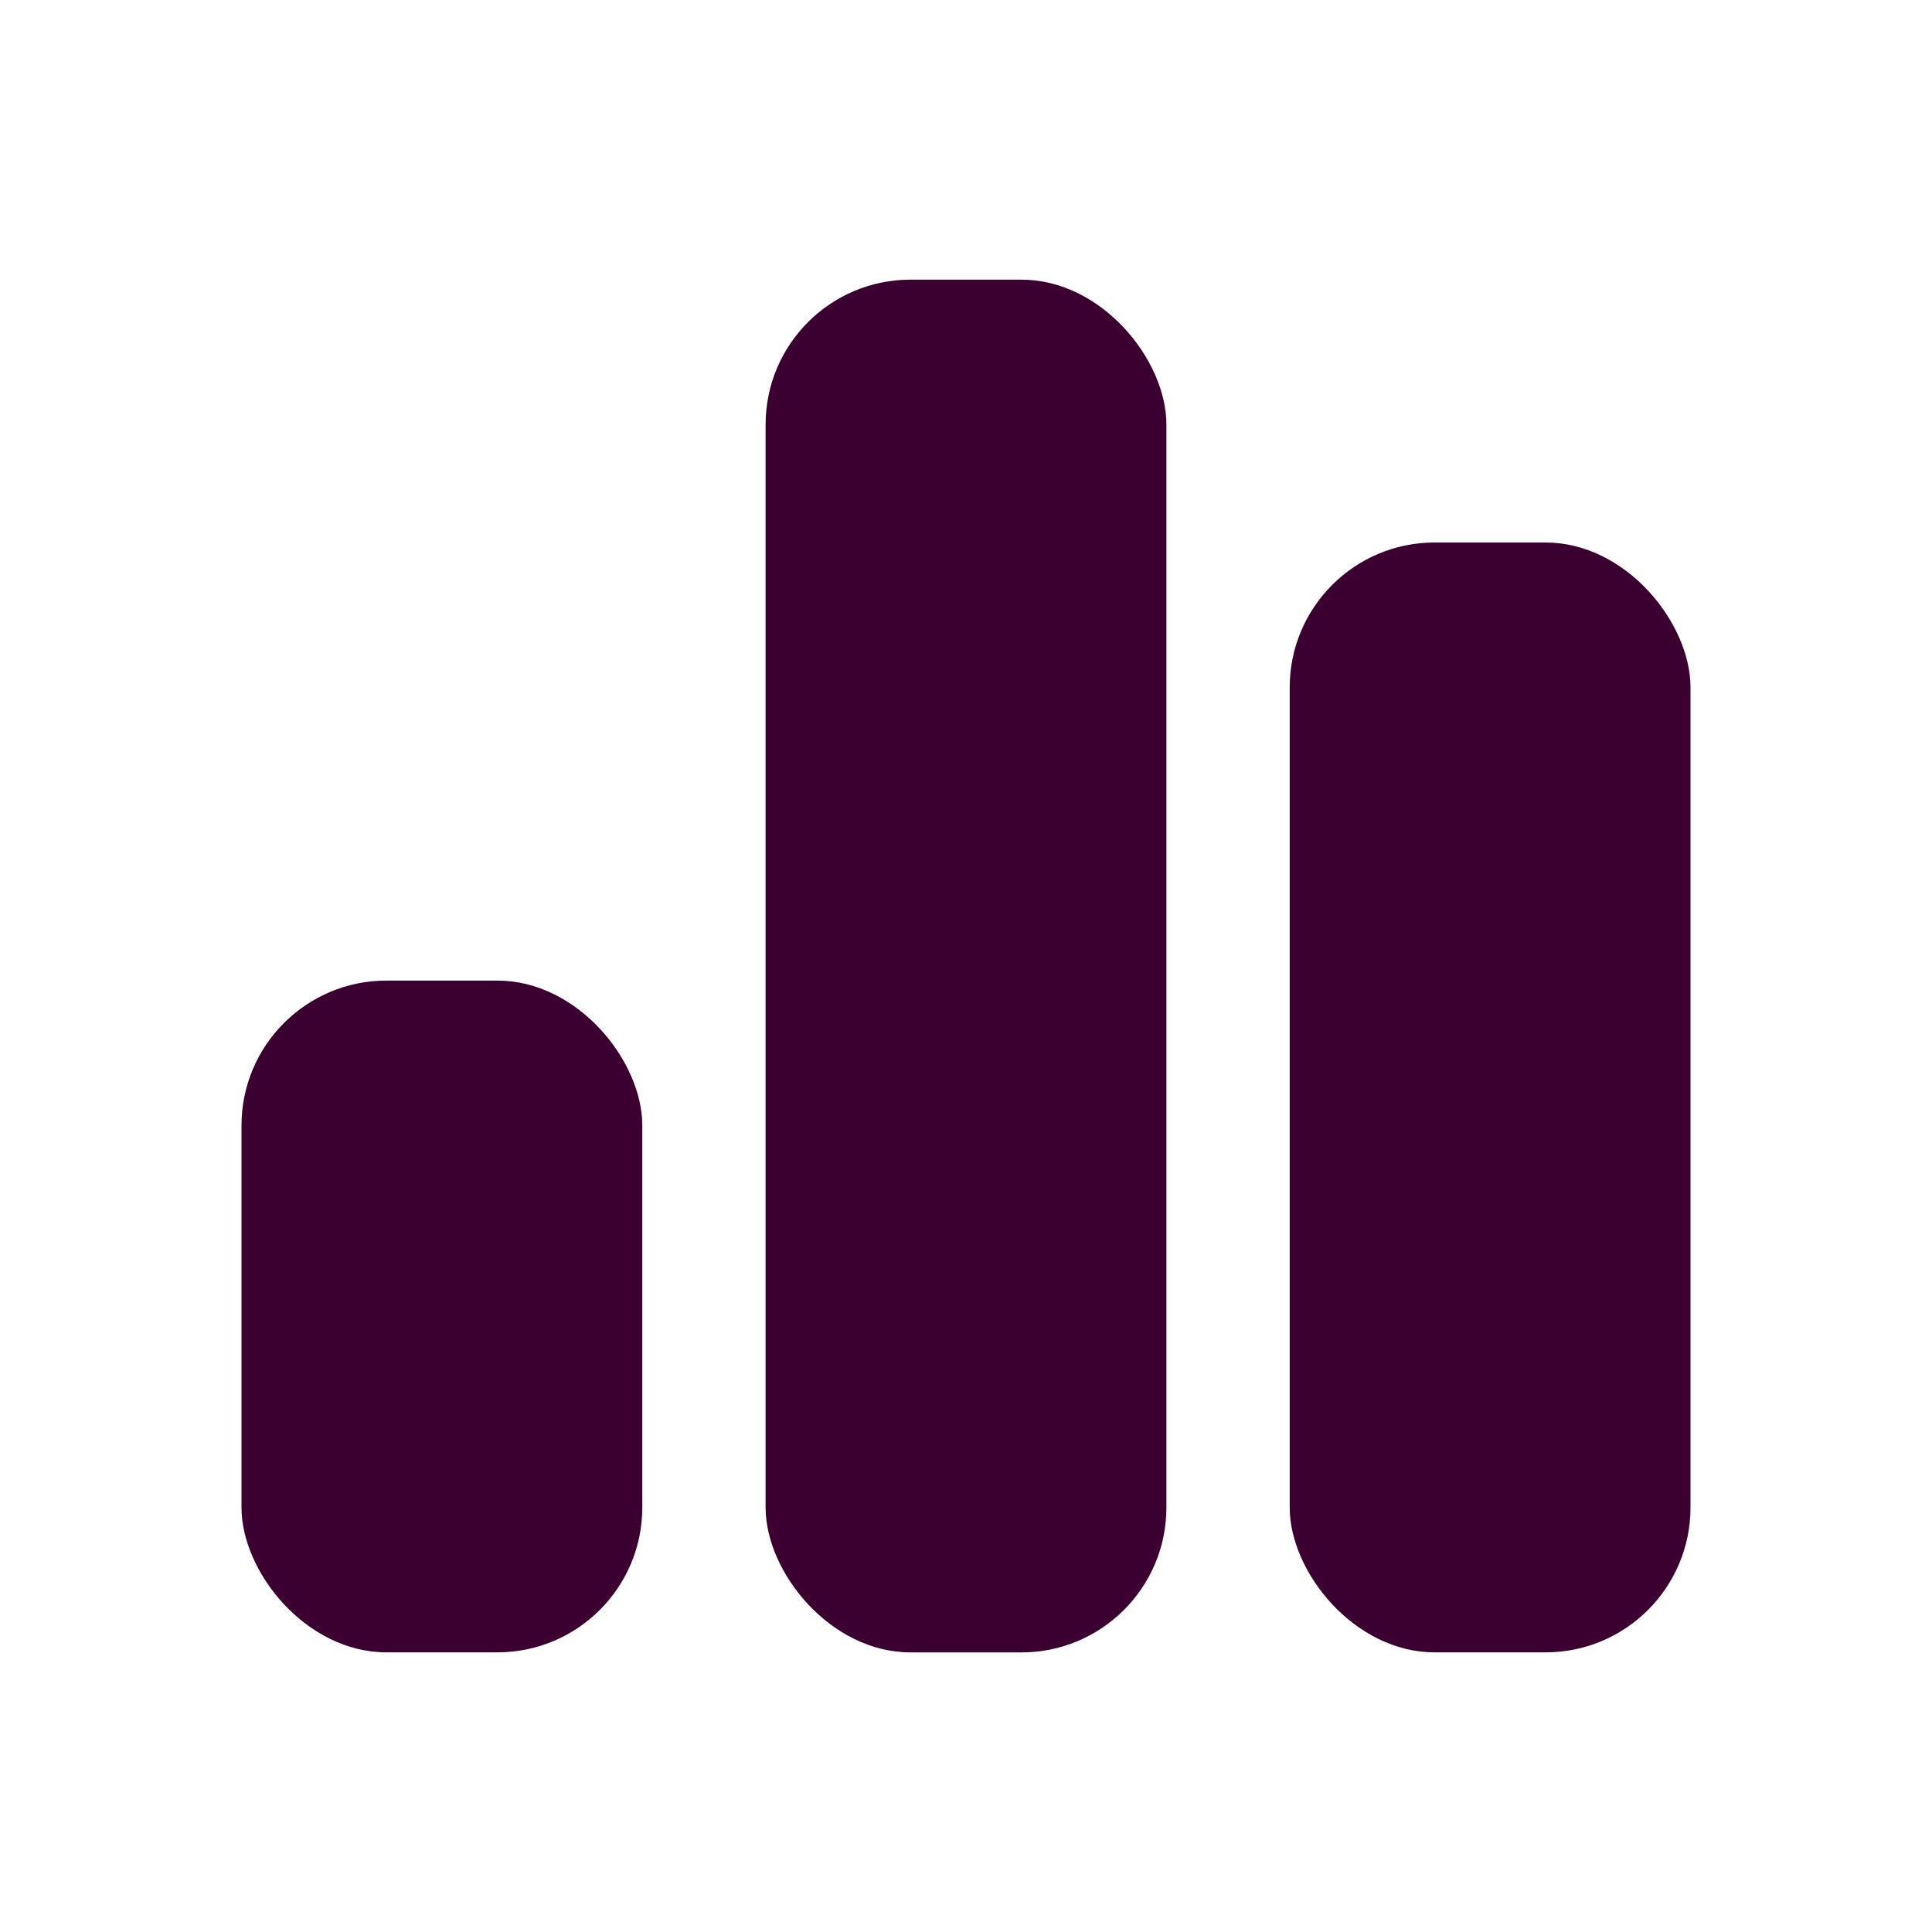
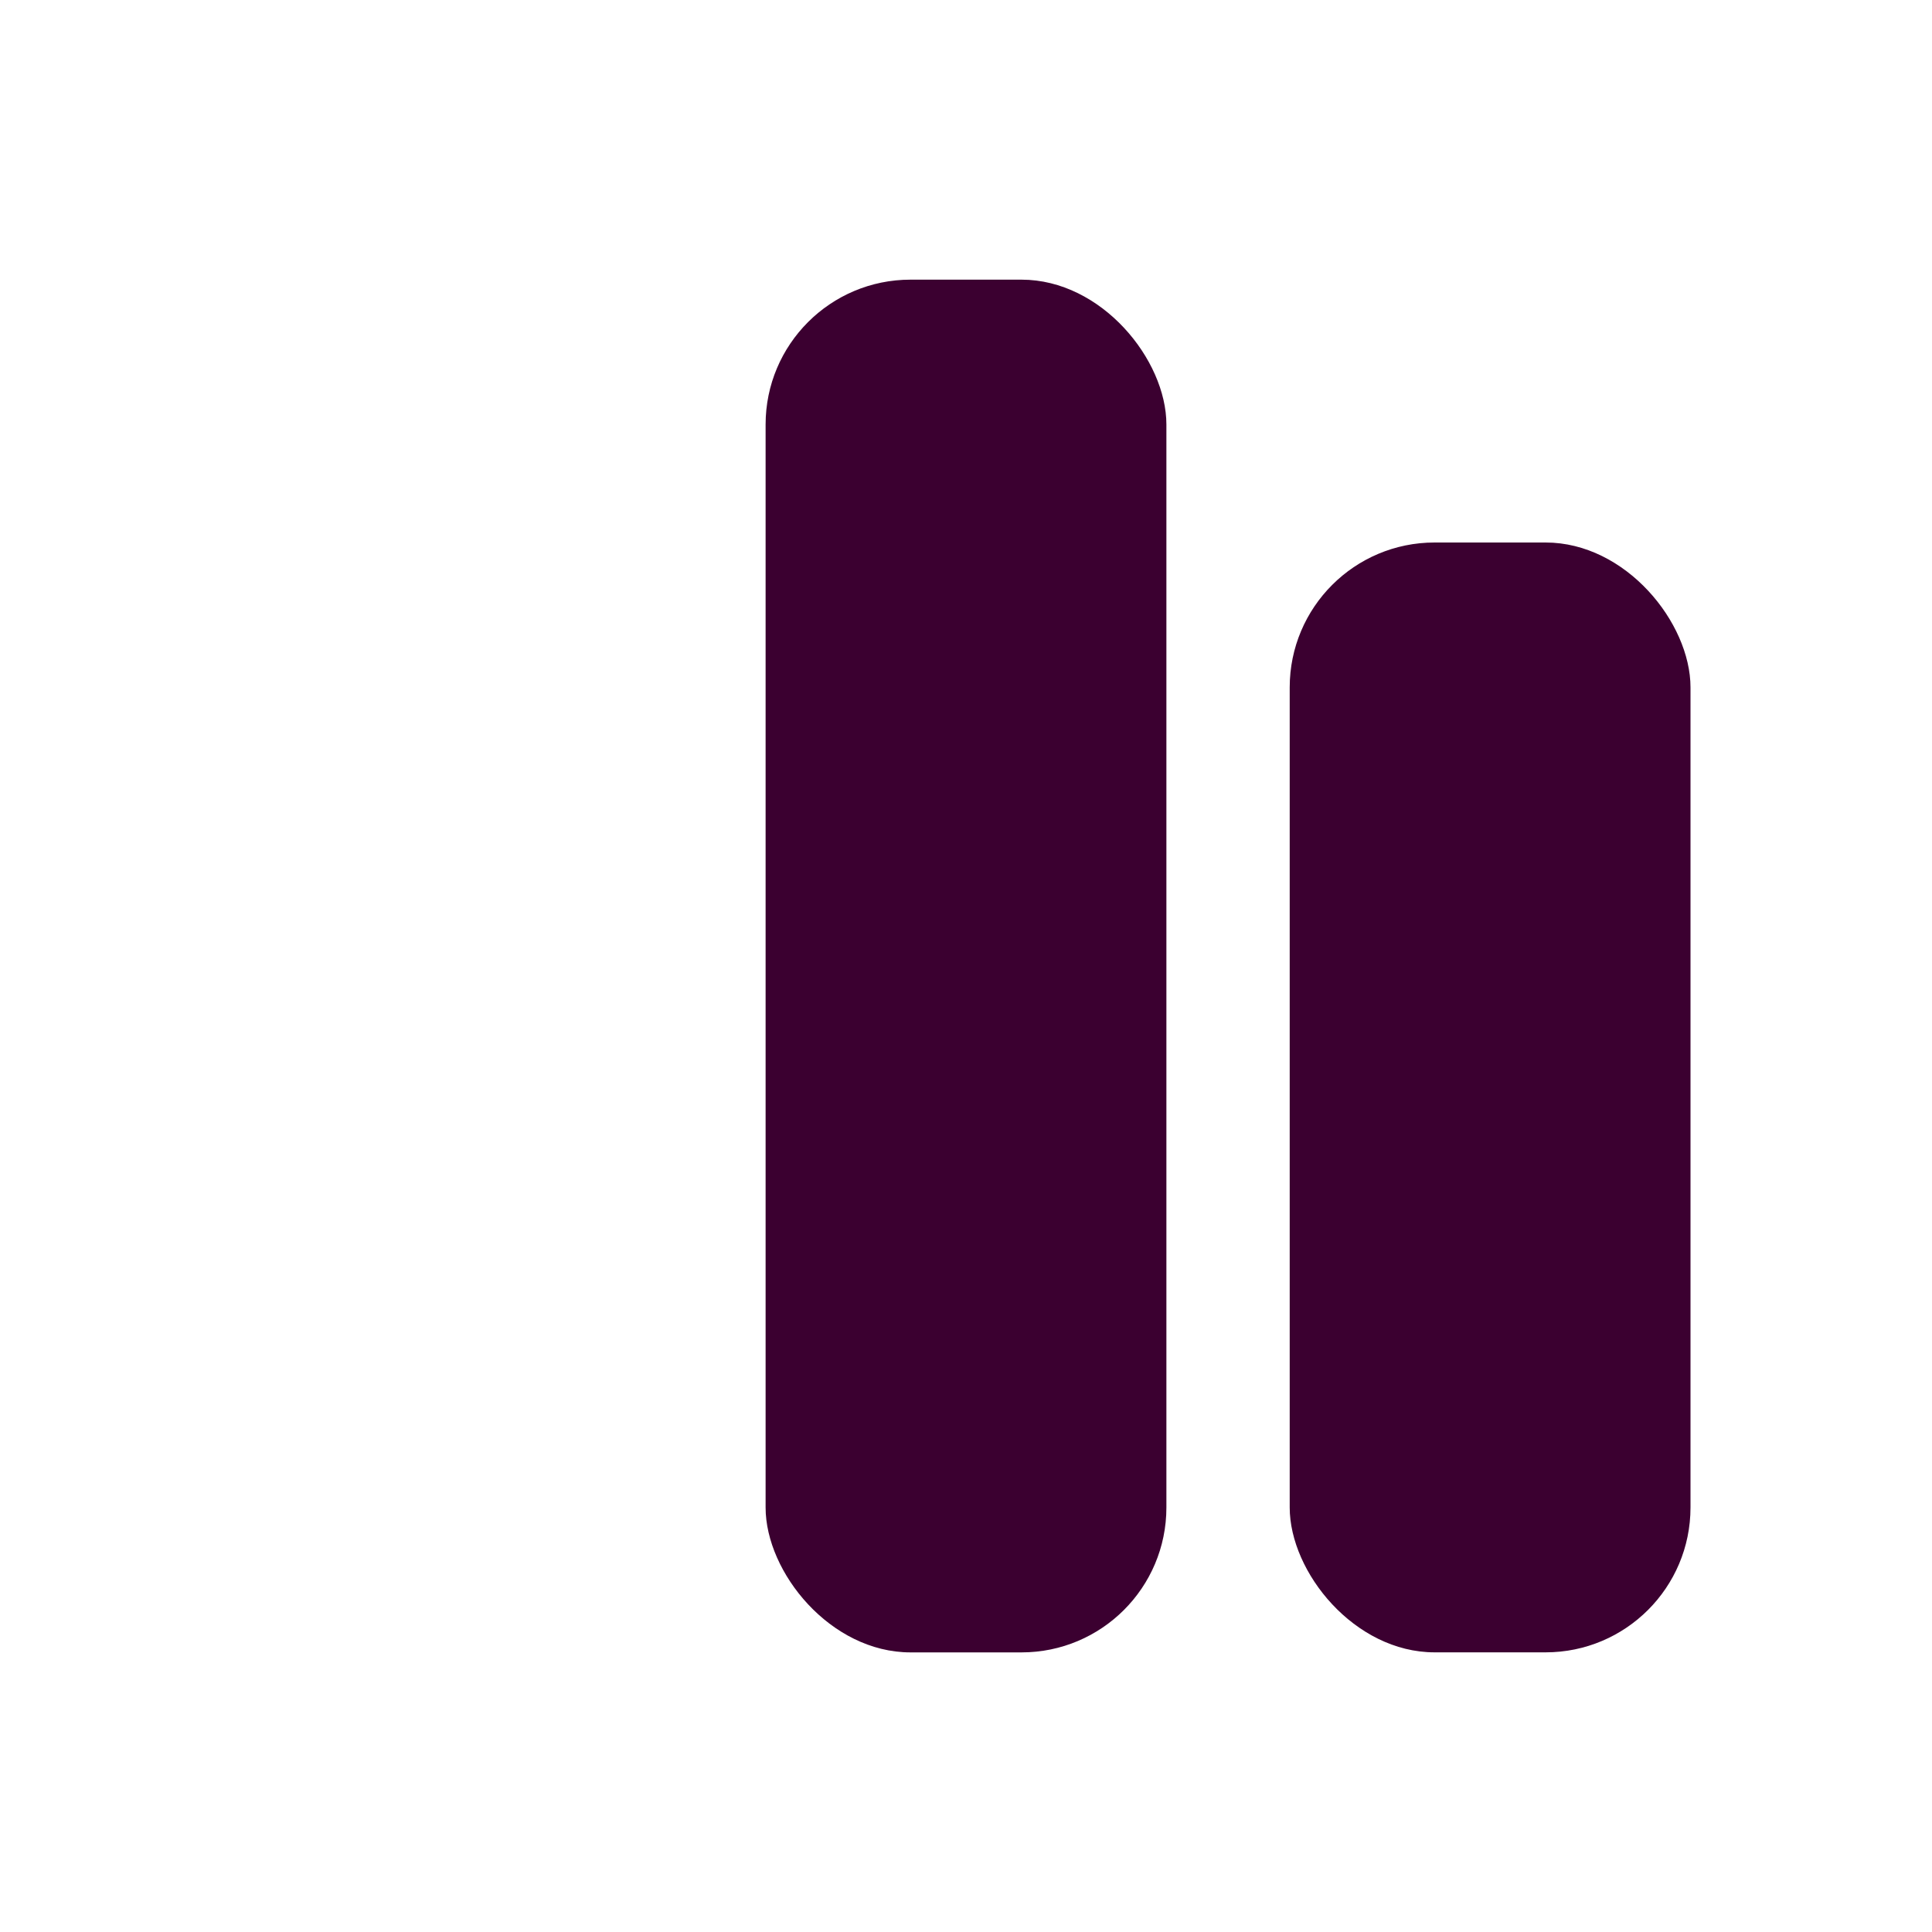
<svg xmlns="http://www.w3.org/2000/svg" width="40" height="40" viewBox="0 0 40 40" fill="none">
-   <rect x="5" y="20.302" width="8.298" height="13.908" rx="3" fill="#3B0030" />
  <rect x="15.851" y="5.79" width="8.298" height="28.421" rx="3" fill="#3B0030" />
  <rect x="26.702" y="11.232" width="8.298" height="22.978" rx="3" fill="#3B0030" />
</svg>